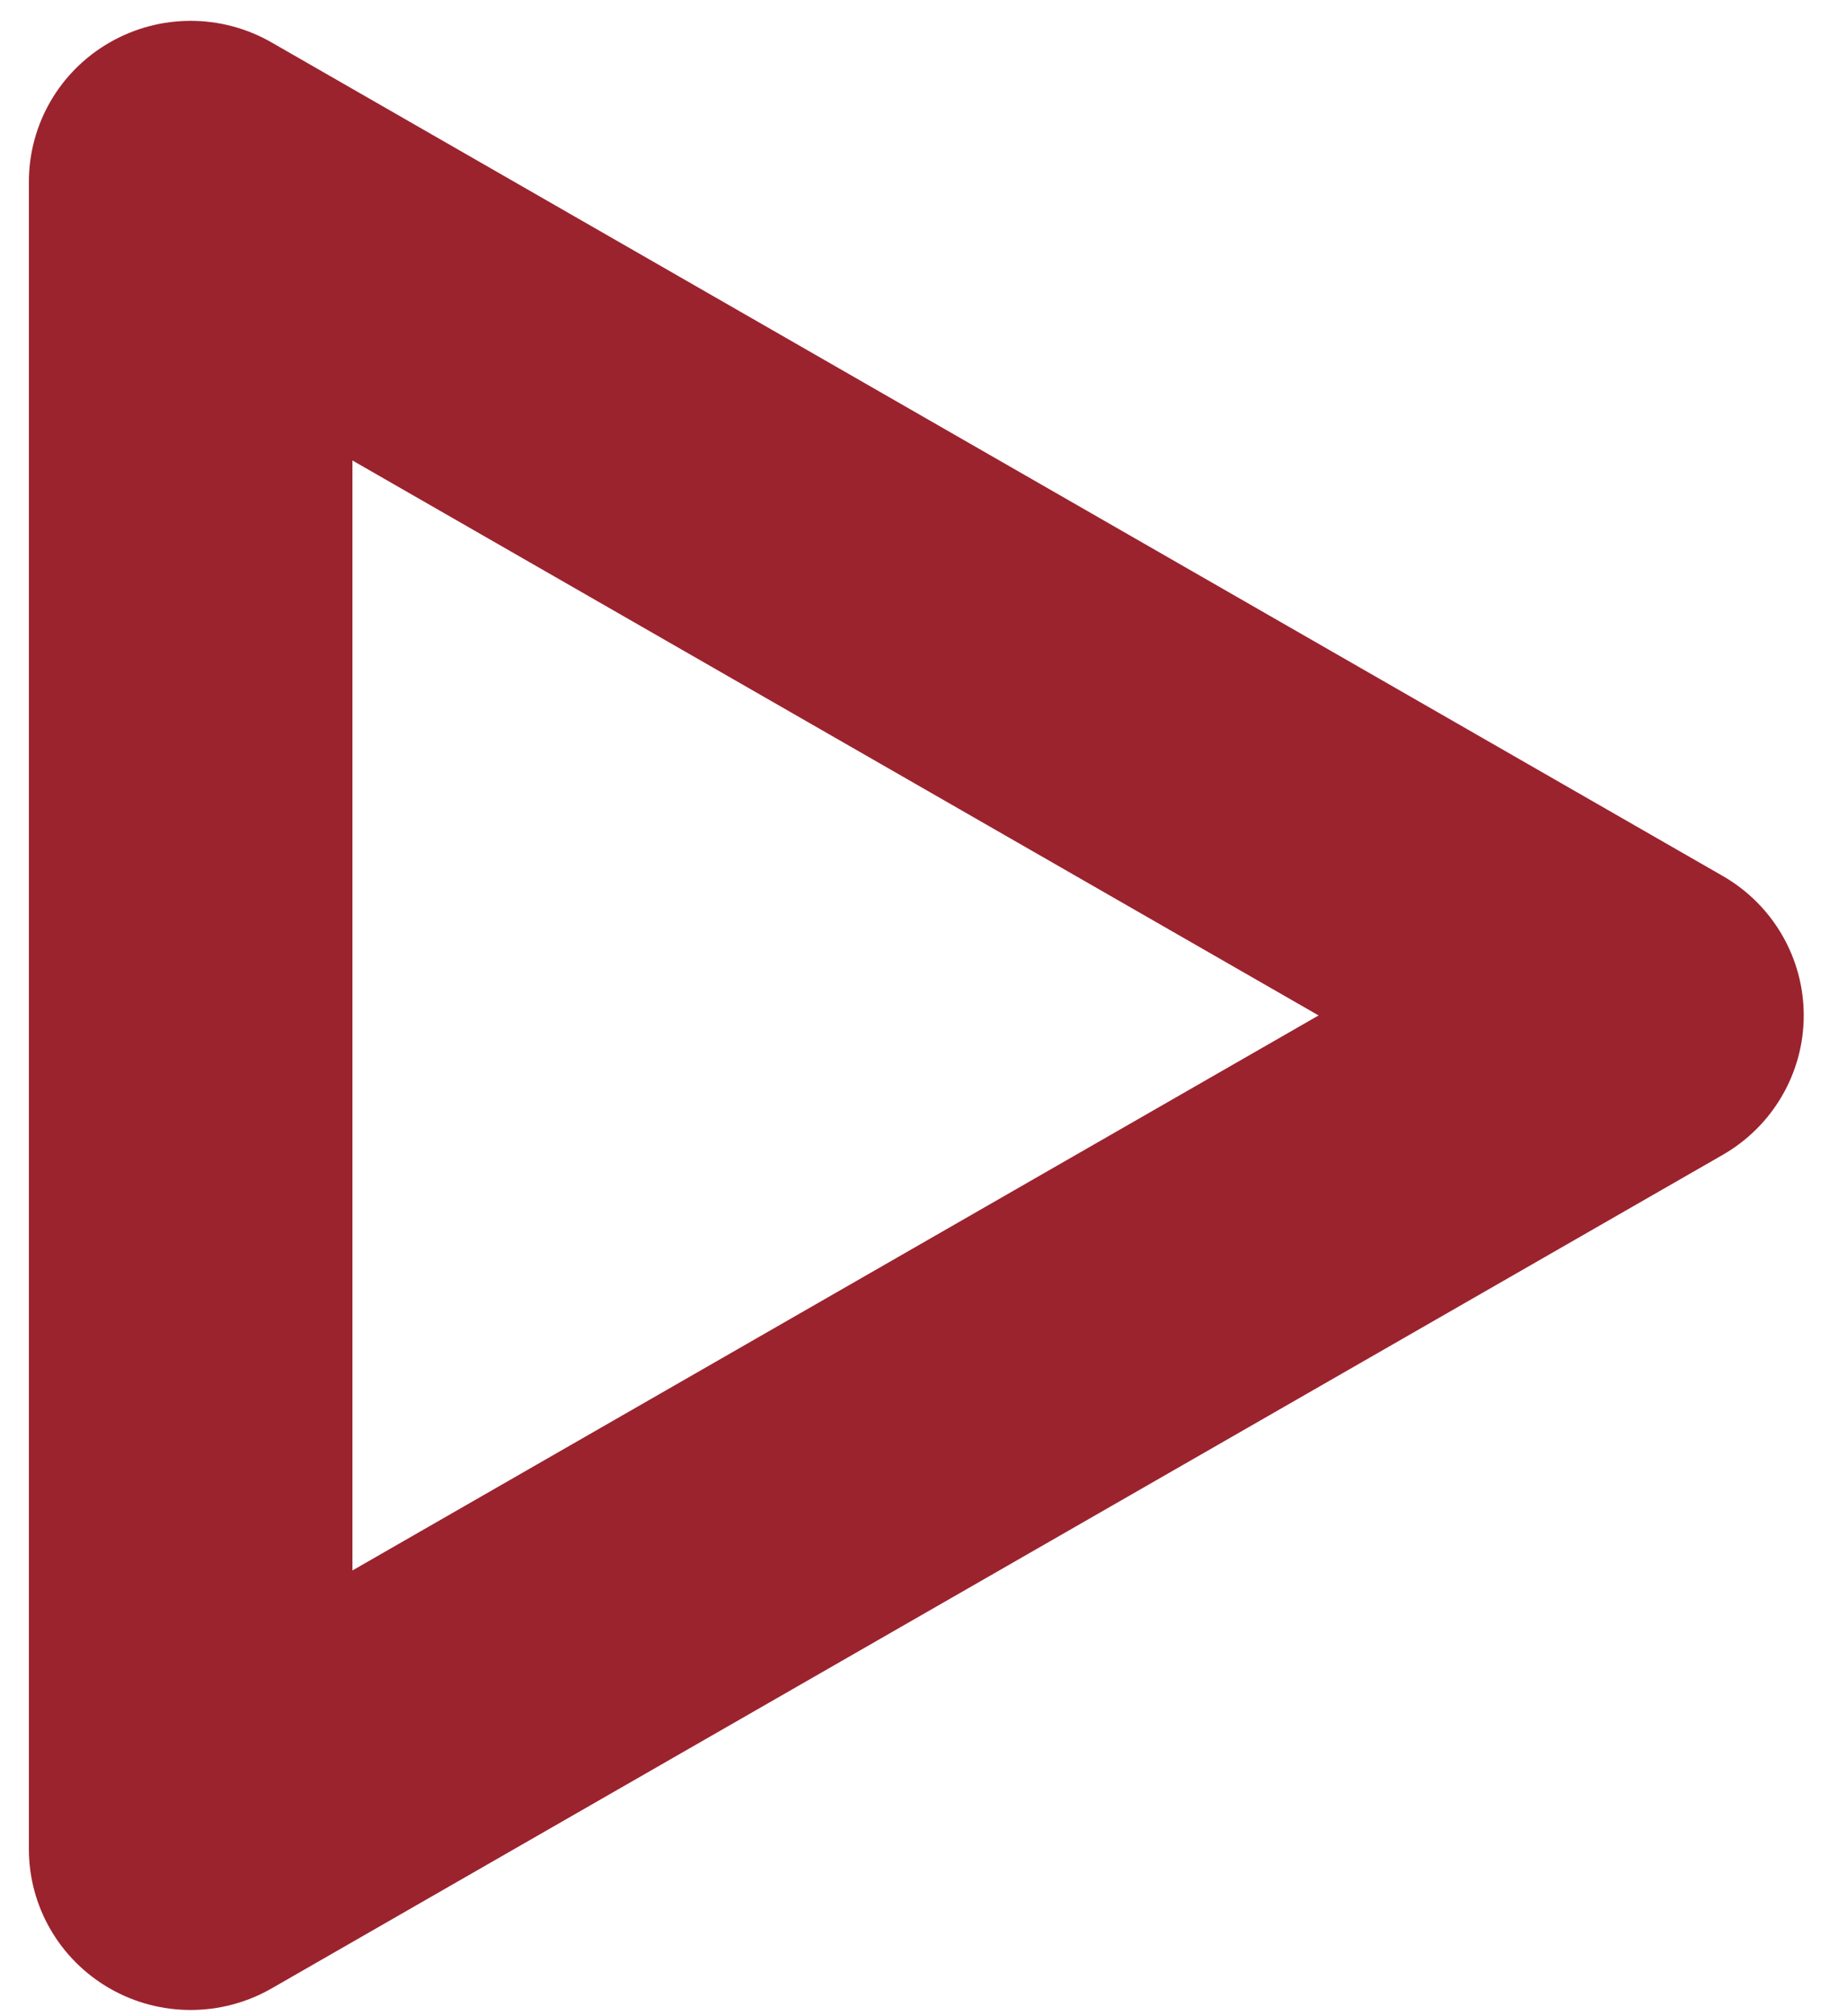
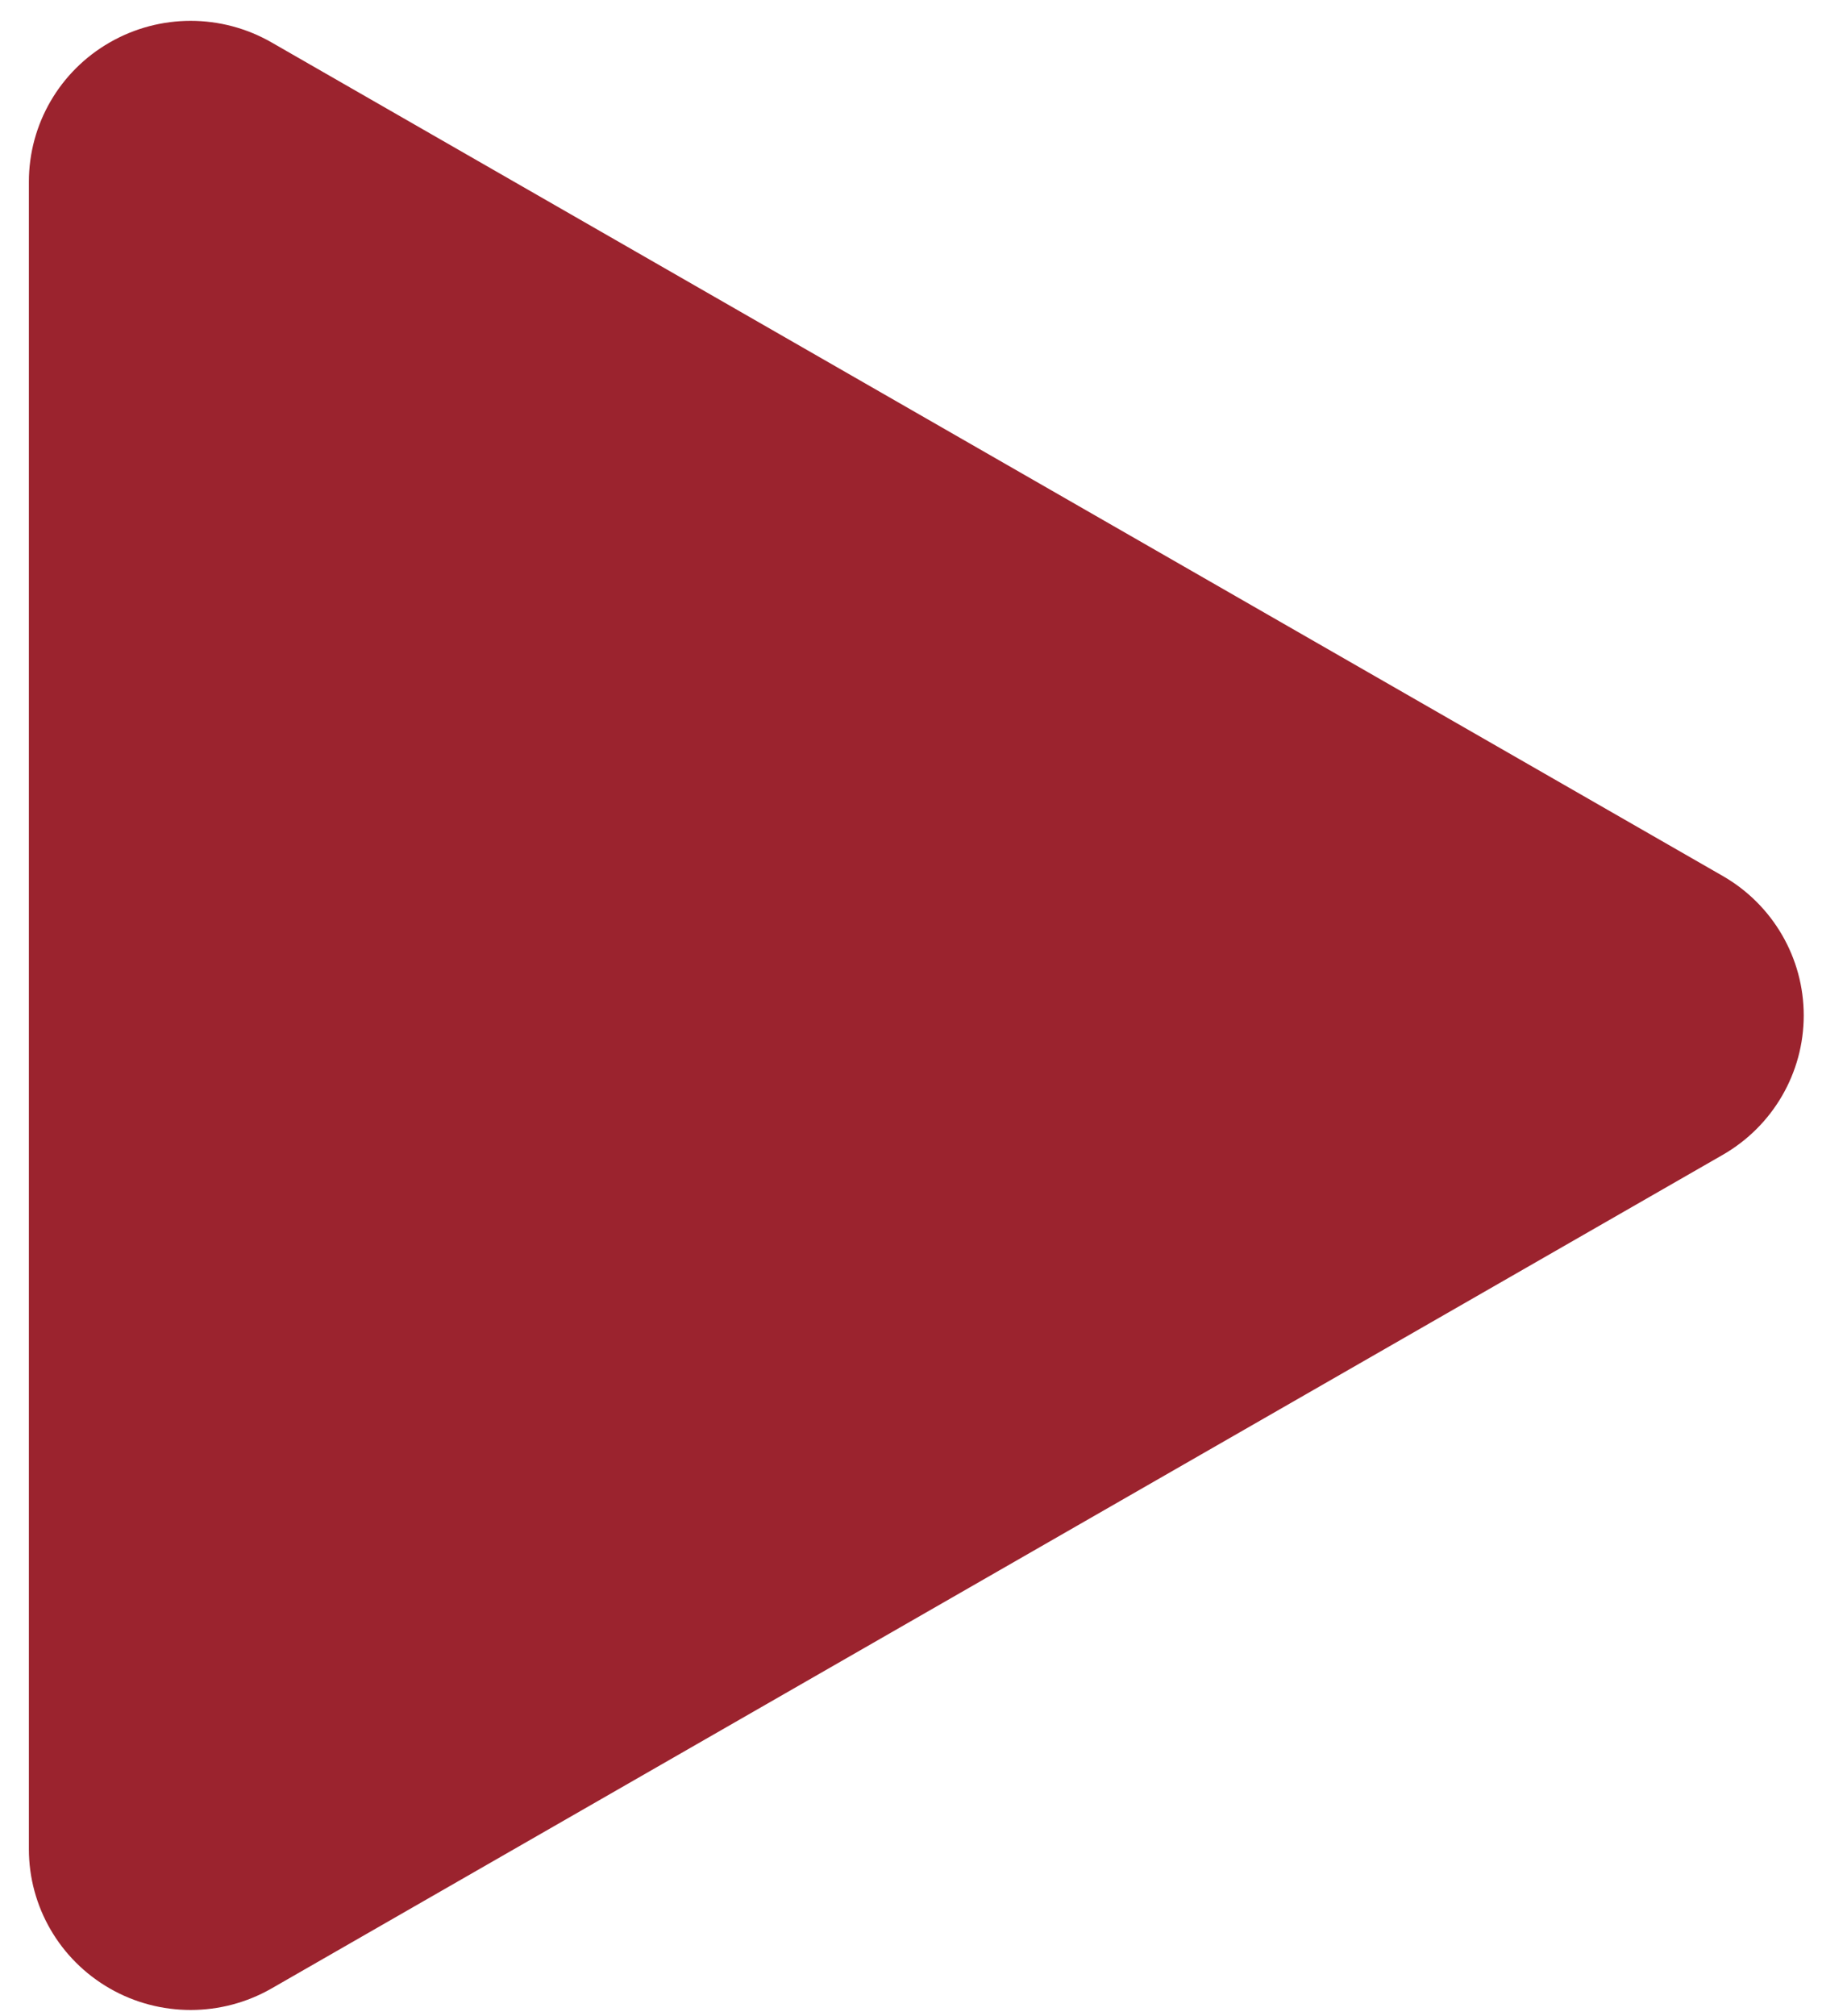
<svg xmlns="http://www.w3.org/2000/svg" width="33" height="36" viewBox="0 0 33 36" fill="none">
-   <path fill-rule="evenodd" clip-rule="evenodd" d="M6.297 8.222L23.559 18.131L6.297 28.041V8.222ZM1.962 35.505C2.408 35.761 2.907 35.889 3.406 35.889C3.905 35.889 4.404 35.761 4.851 35.505L30.782 20.619C31.676 20.105 32.227 19.157 32.227 18.131C32.227 17.104 31.676 16.156 30.782 15.642L4.851 0.757C3.957 0.244 2.855 0.244 1.962 0.757C1.066 1.27 0.516 2.219 0.516 3.246V33.016C0.516 34.043 1.066 34.991 1.962 35.505Z" fill="#9B232E" />
+   <path fill-rule="evenodd" clip-rule="evenodd" d="M6.297 8.222L6.297 28.041V8.222ZM1.962 35.505C2.408 35.761 2.907 35.889 3.406 35.889C3.905 35.889 4.404 35.761 4.851 35.505L30.782 20.619C31.676 20.105 32.227 19.157 32.227 18.131C32.227 17.104 31.676 16.156 30.782 15.642L4.851 0.757C3.957 0.244 2.855 0.244 1.962 0.757C1.066 1.27 0.516 2.219 0.516 3.246V33.016C0.516 34.043 1.066 34.991 1.962 35.505Z" fill="#9B232E" />
</svg>